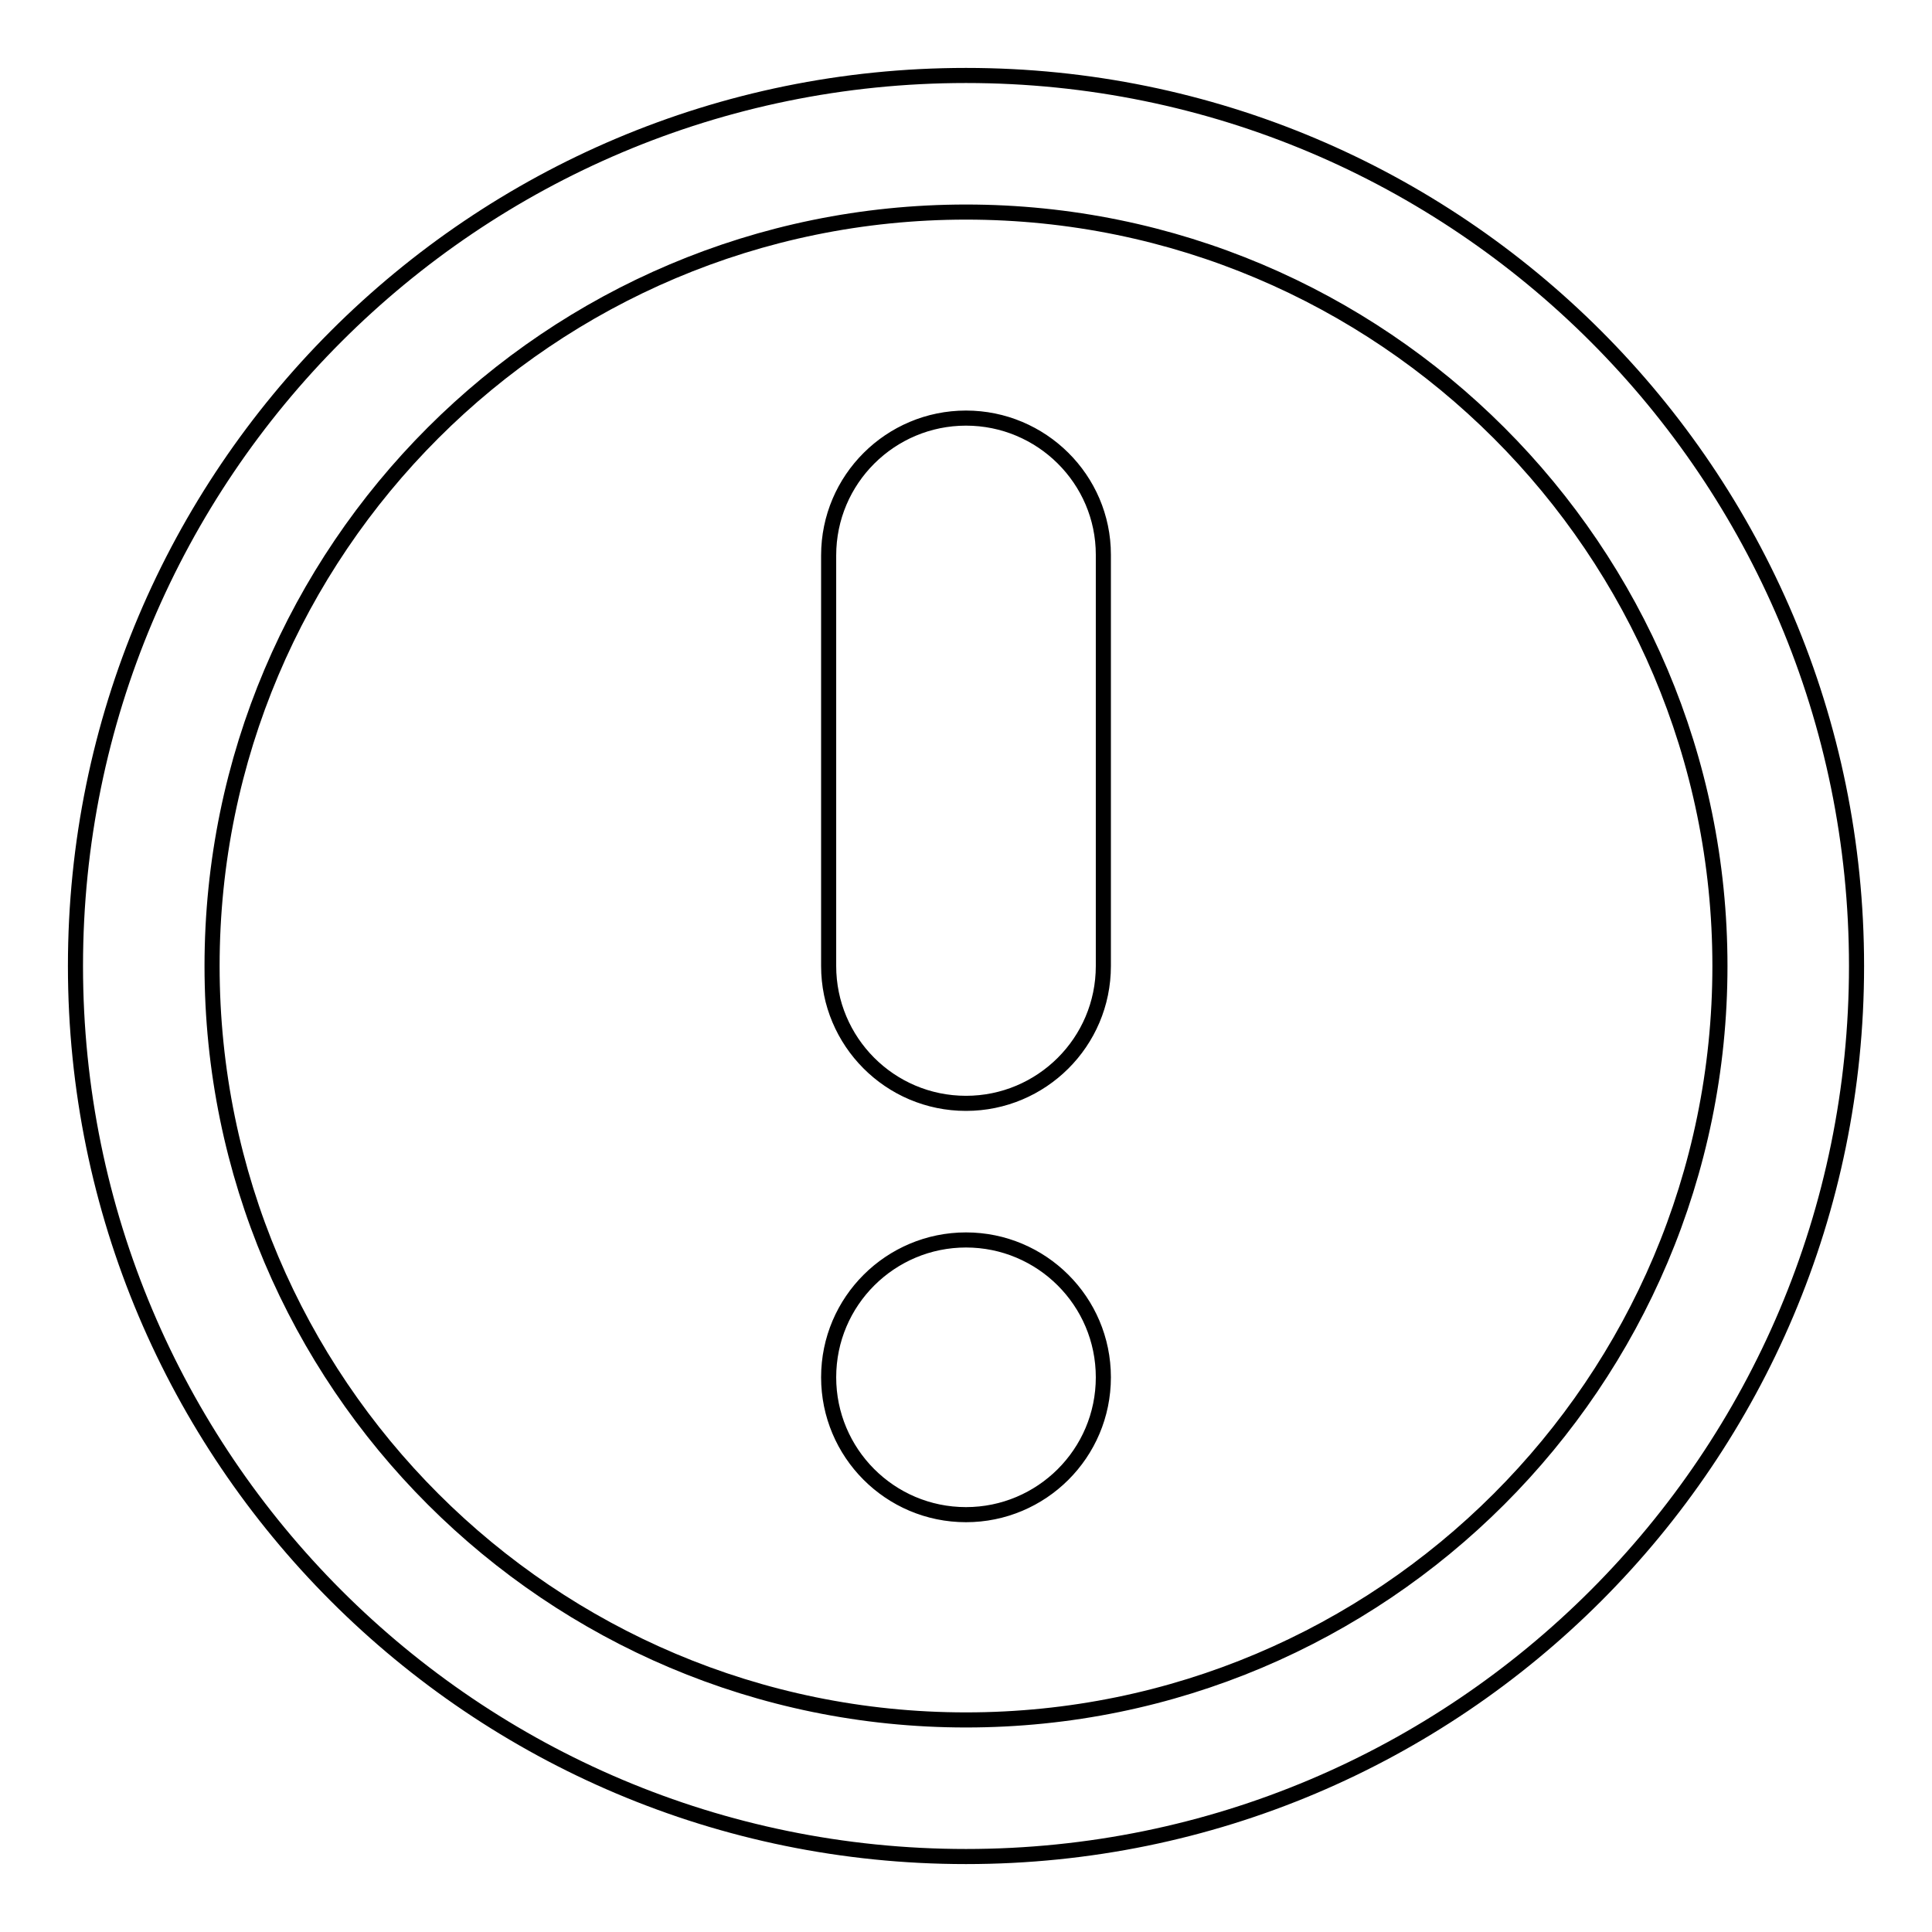
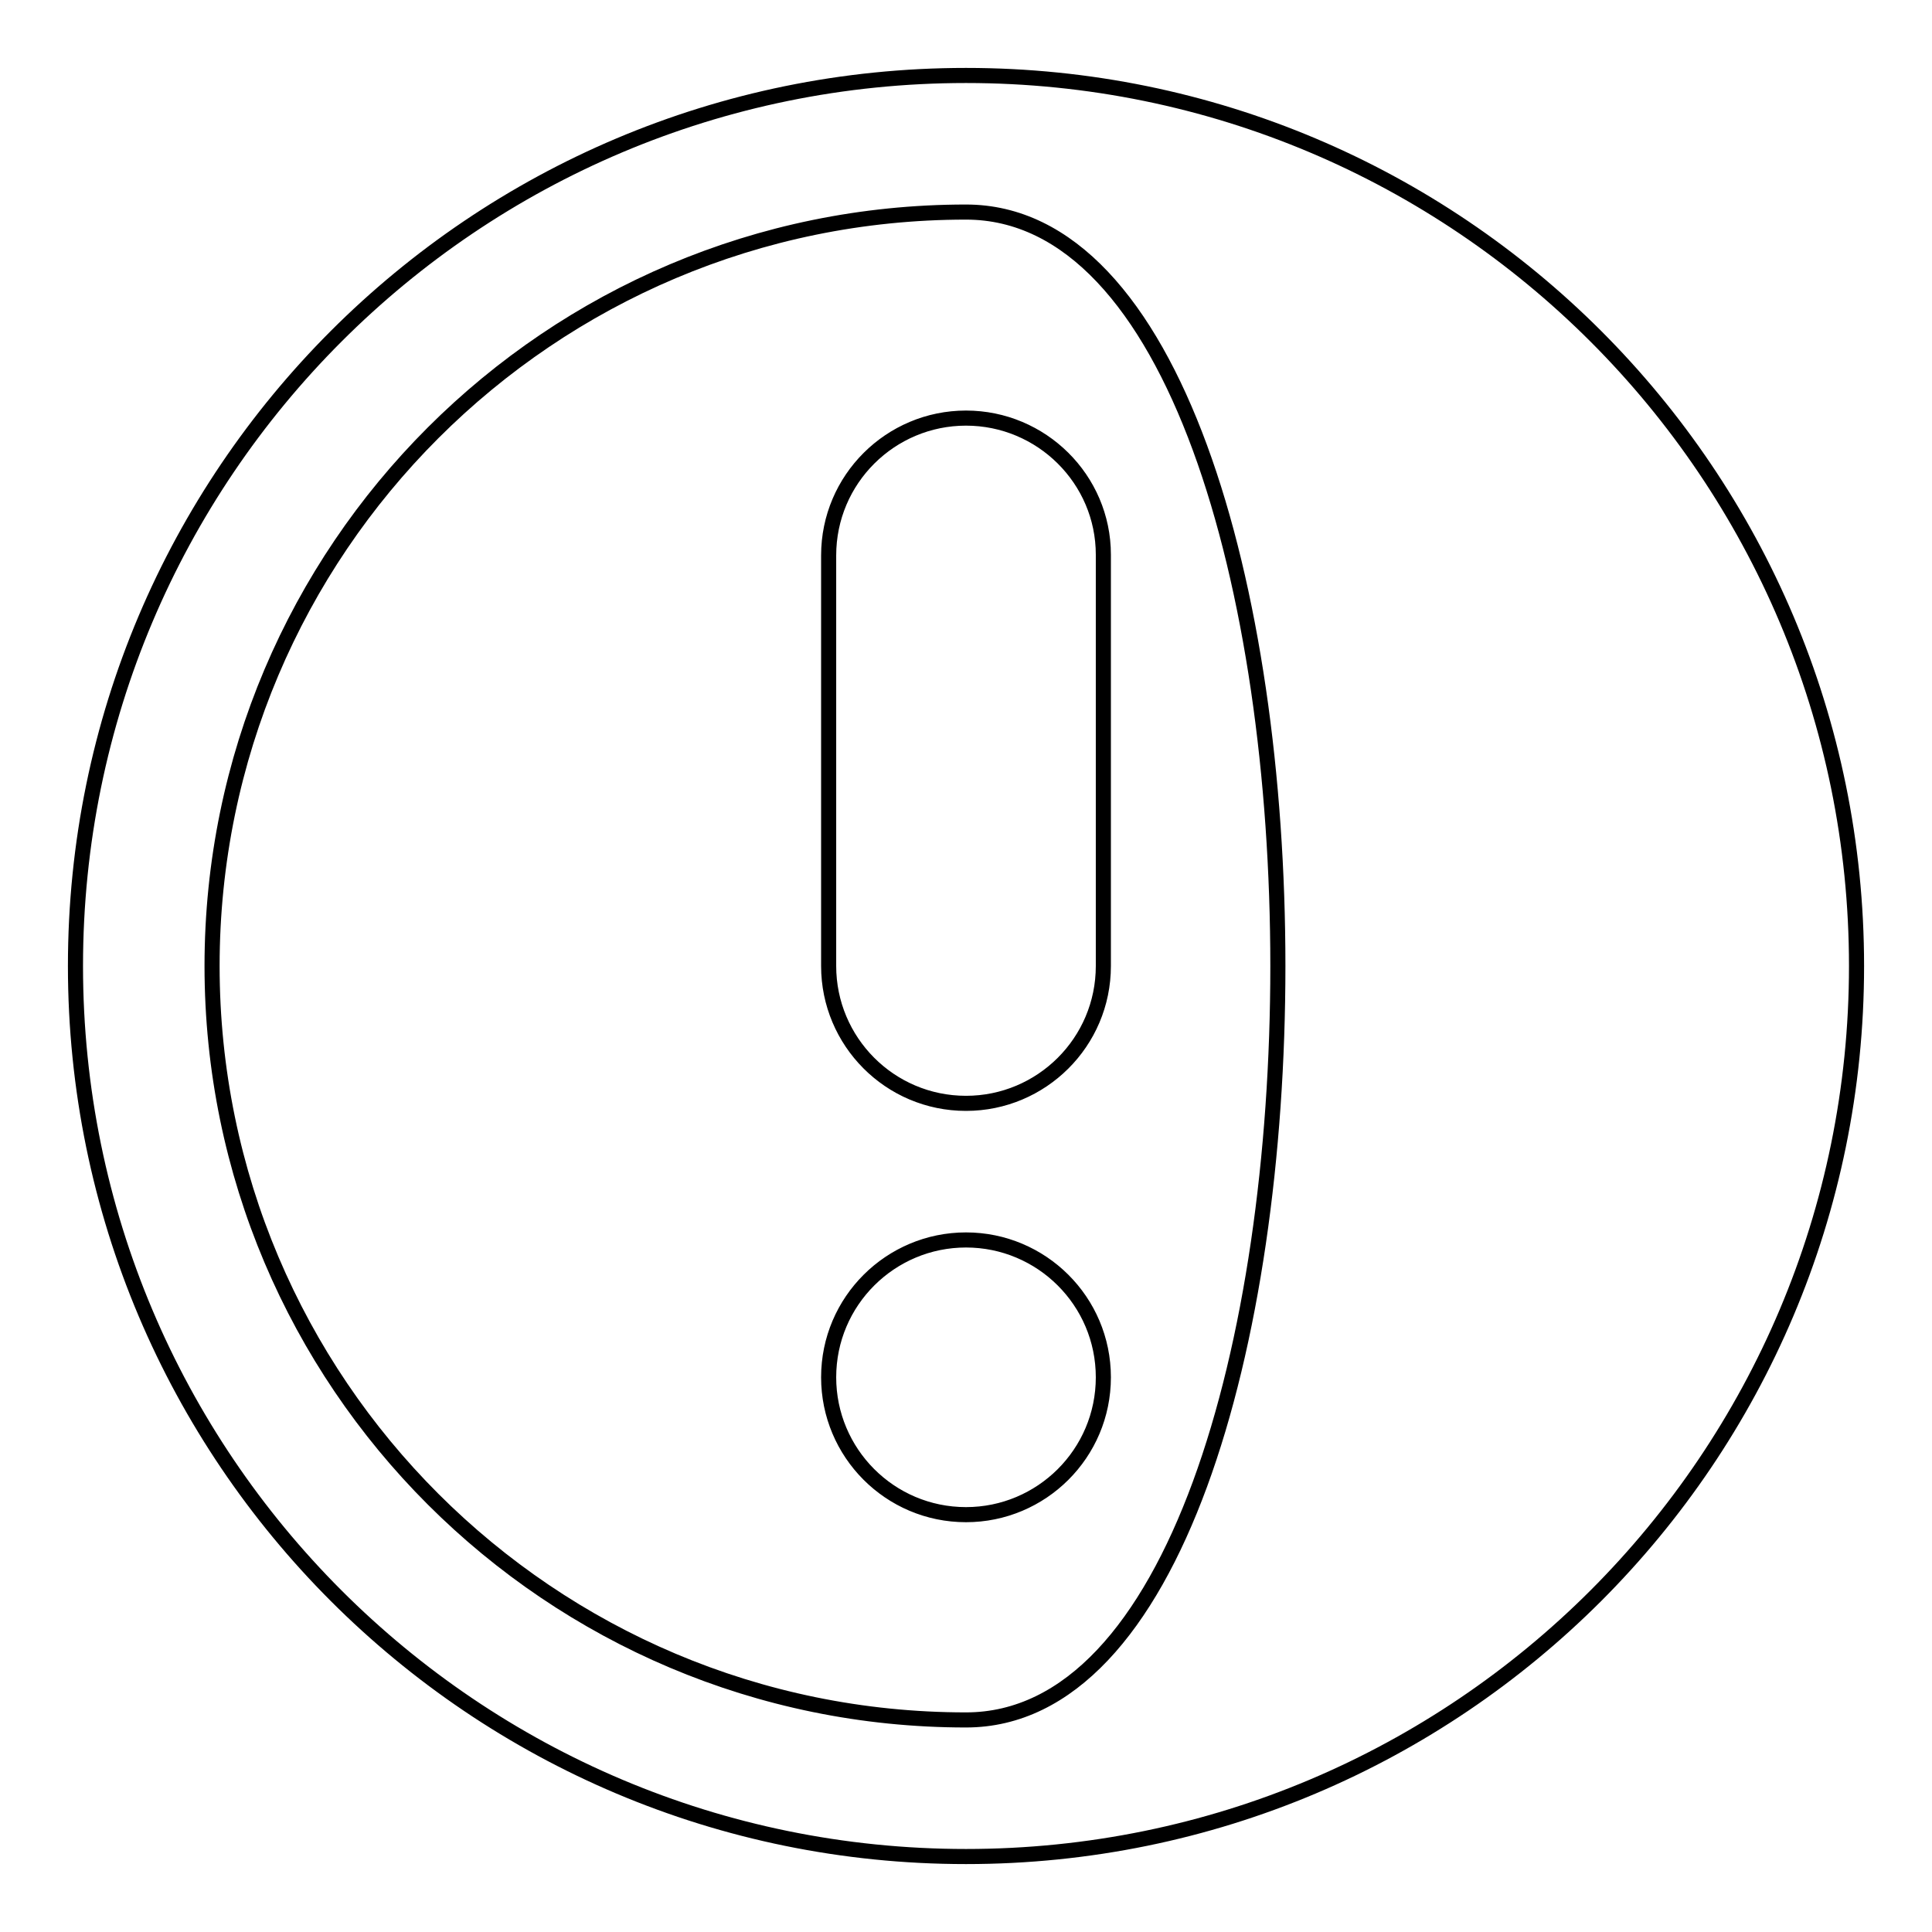
<svg xmlns="http://www.w3.org/2000/svg" version="1.1" x="0px" y="0px" viewBox="0 0 256 256" enable-background="new 0 0 256 256" xml:space="preserve">
  <g>
-     <path stroke-width="2" fill-opacity="0" stroke="#000000" d="M128,164.3c-10,0-18.2,8.1-18.2,18.2c0,10,8.1,18.2,18.2,18.2c10,0,18.2-8.1,18.2-18.2 C146.2,172.4,138,164.3,128,164.3L128,164.3z M128,10C62.8,10,10,62.8,10,128c0,65.2,52.8,118,118,118c65.2,0,118-52.8,118-118 C246,62.8,193.2,10,128,10L128,10z M128,227.9c-55.1,0-99.9-44.7-99.9-99.9S72.9,28.1,128,28.1s99.9,44.7,99.9,99.9 S183.1,227.9,128,227.9L128,227.9z M128,55.4c-10,0-18.2,8.1-18.2,18.2V128c0,10,8.1,18.2,18.2,18.2c10,0,18.2-8.1,18.2-18.2V73.5 C146.2,63.5,138,55.4,128,55.4L128,55.4z" />
+     <path stroke-width="2" fill-opacity="0" stroke="#000000" d="M128,164.3c-10,0-18.2,8.1-18.2,18.2c0,10,8.1,18.2,18.2,18.2c10,0,18.2-8.1,18.2-18.2 C146.2,172.4,138,164.3,128,164.3L128,164.3z M128,10C62.8,10,10,62.8,10,128c0,65.2,52.8,118,118,118c65.2,0,118-52.8,118-118 C246,62.8,193.2,10,128,10L128,10z M128,227.9c-55.1,0-99.9-44.7-99.9-99.9S72.9,28.1,128,28.1S183.1,227.9,128,227.9L128,227.9z M128,55.4c-10,0-18.2,8.1-18.2,18.2V128c0,10,8.1,18.2,18.2,18.2c10,0,18.2-8.1,18.2-18.2V73.5 C146.2,63.5,138,55.4,128,55.4L128,55.4z" />
  </g>
</svg>